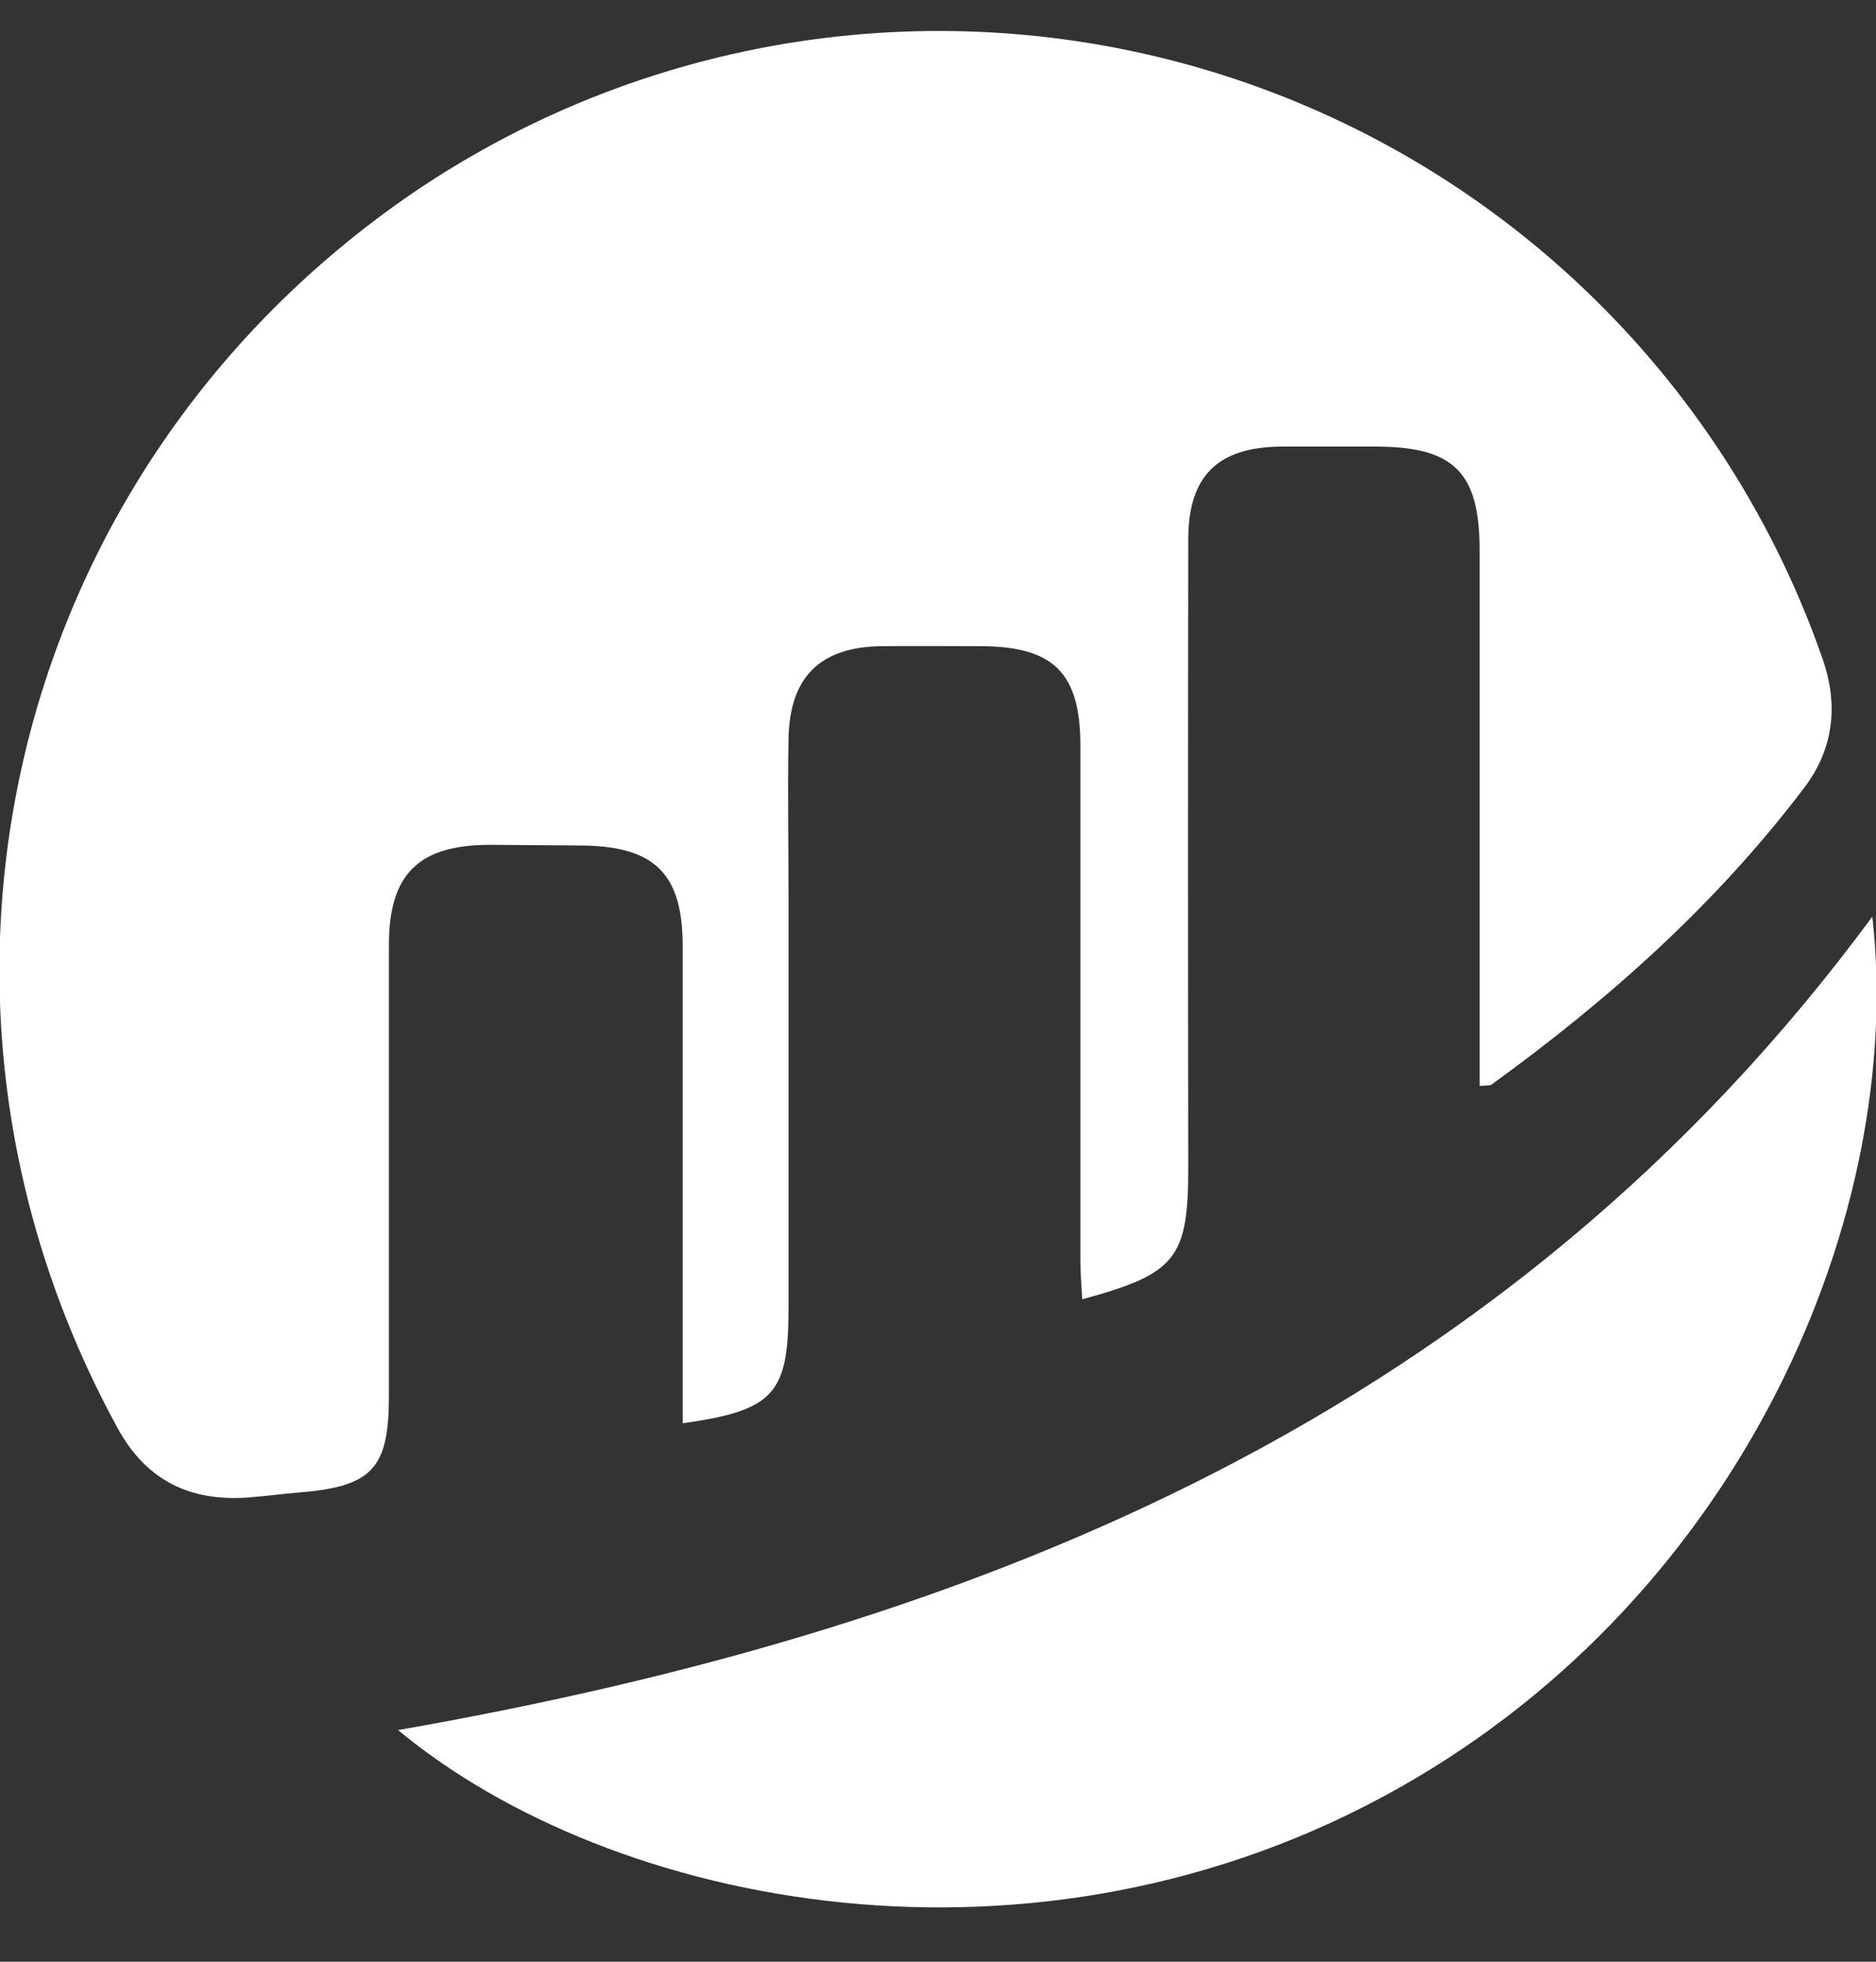
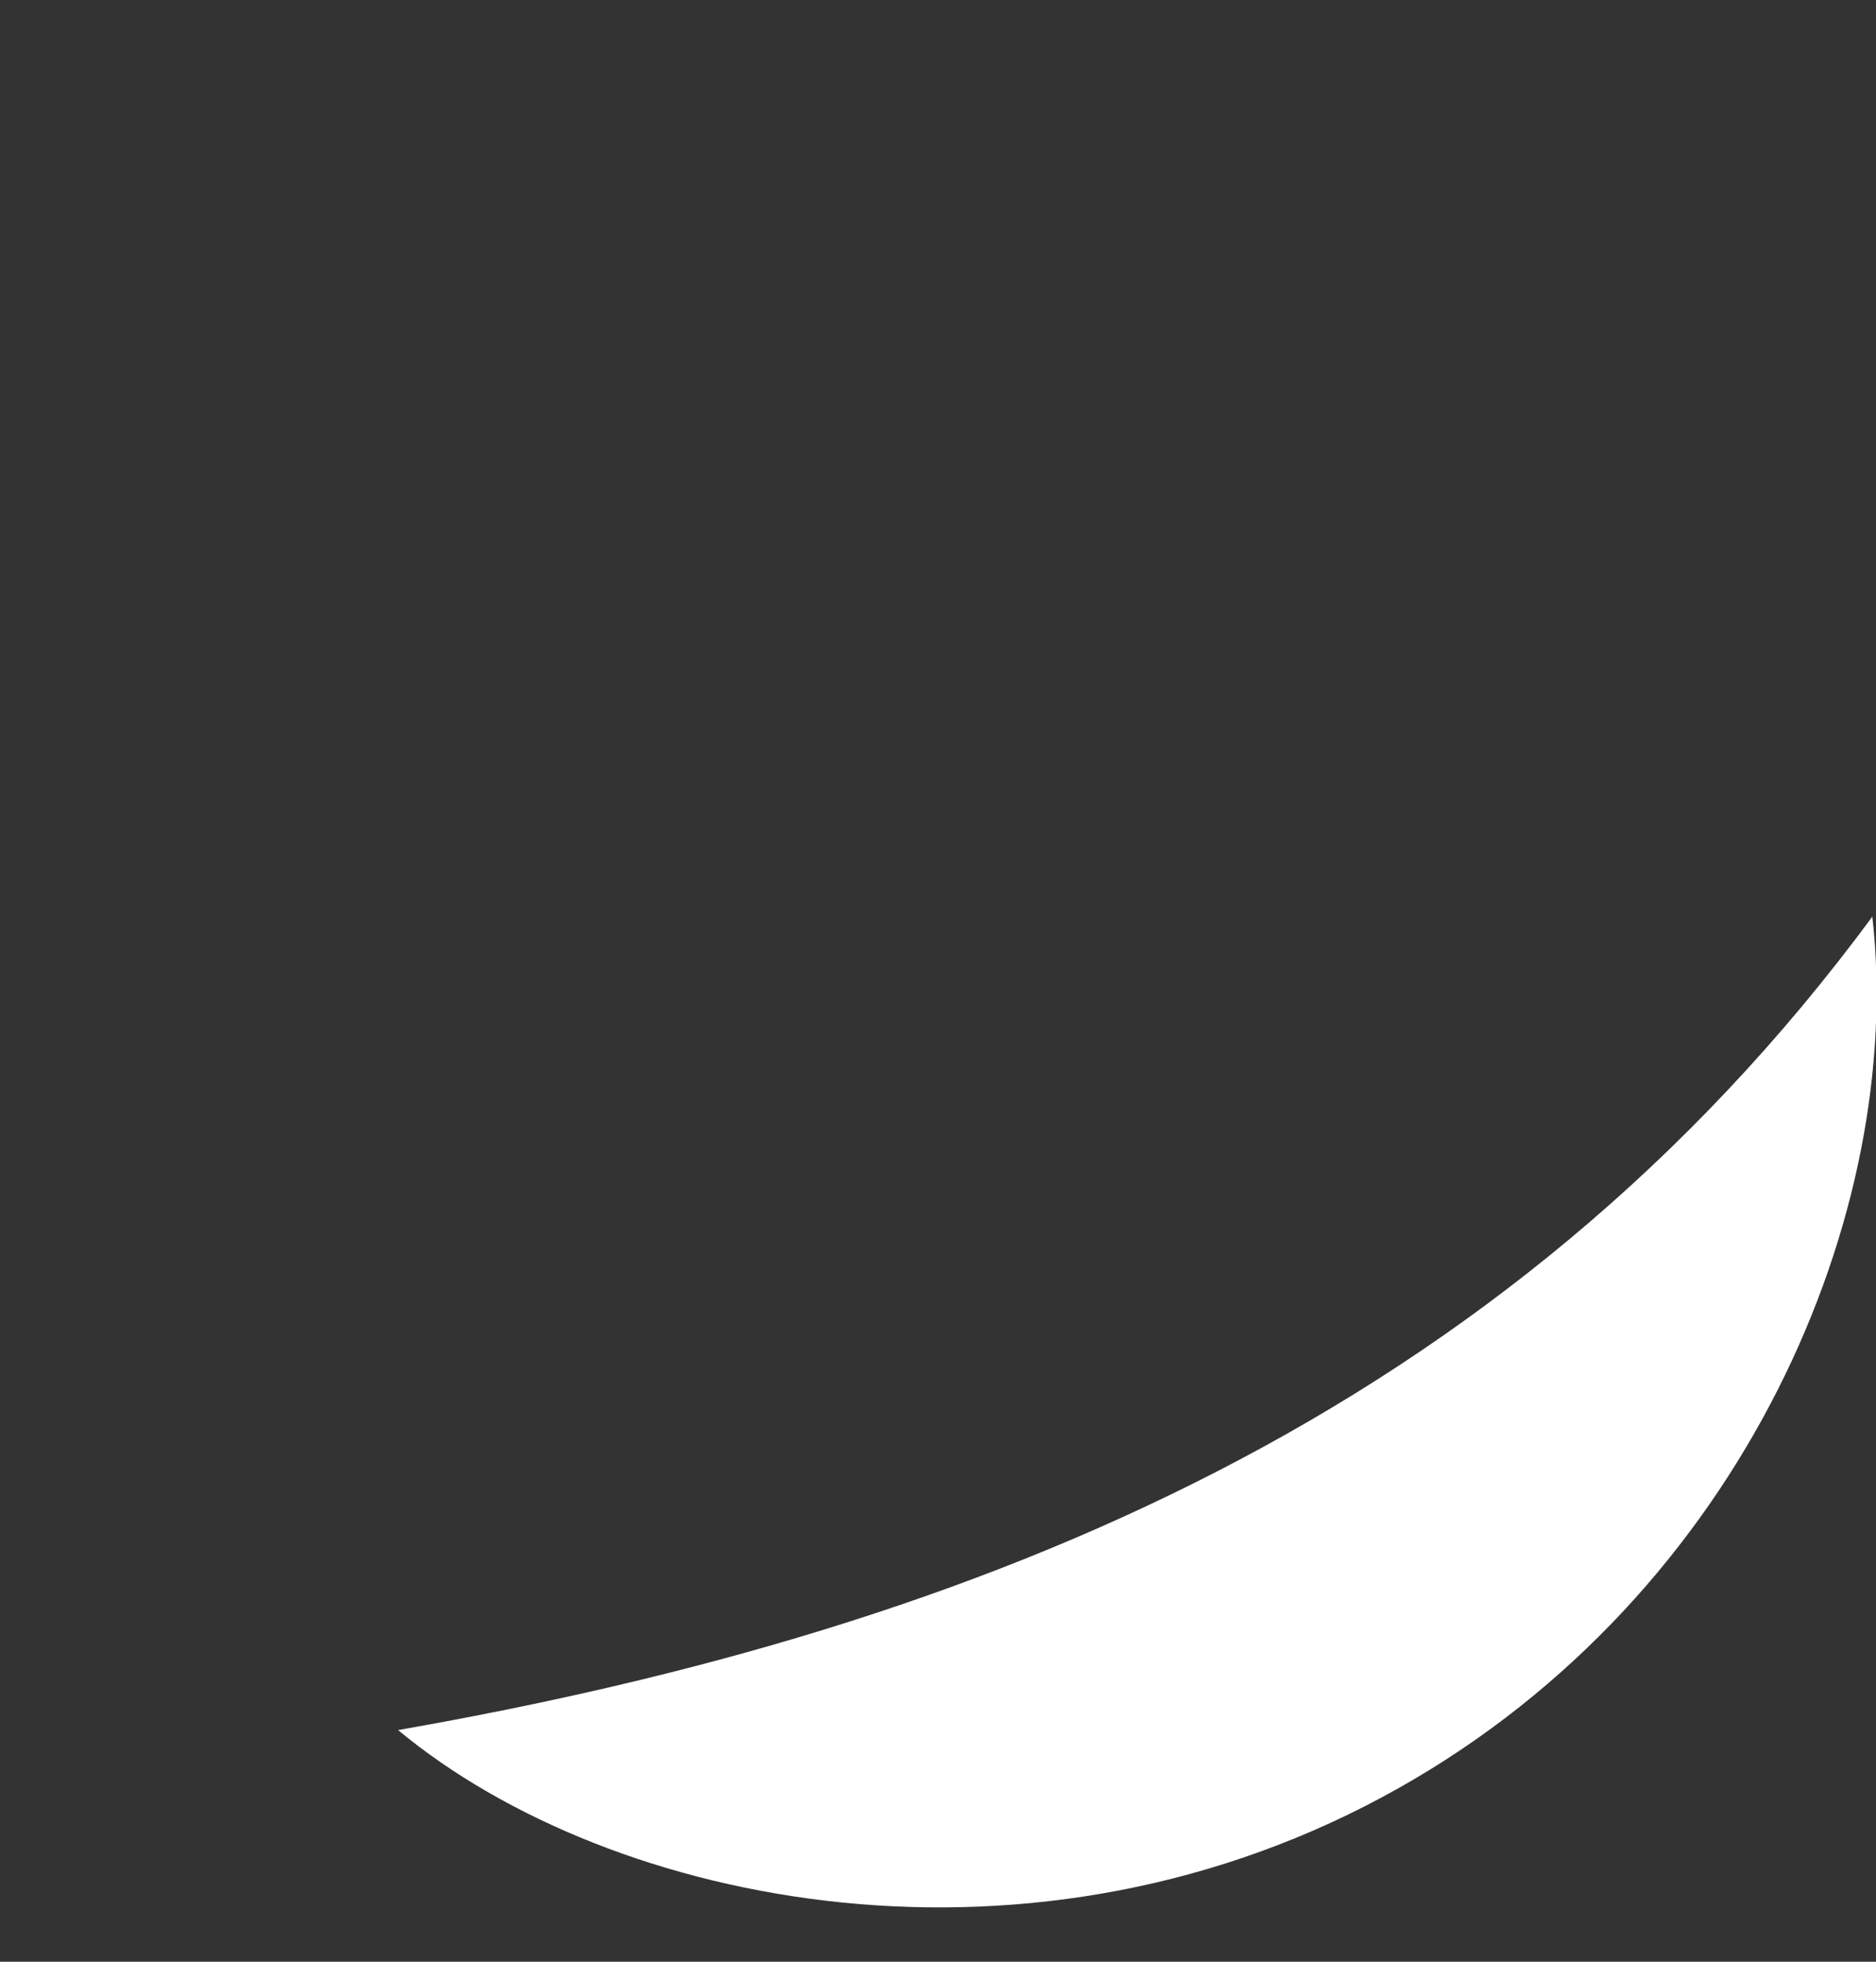
<svg xmlns="http://www.w3.org/2000/svg" width="22" height="23" viewBox="0 0 22 23" fill="none">
  <rect x="0" y="0" width="22" height="23" fill="#333333" stroke="none" />
-   <path d="M17.352 12.732V12.271C17.352 10.332 17.352 8.393 17.352 6.455C17.352 5.537 17.051 5.239 16.142 5.236C15.768 5.236 15.394 5.236 15.018 5.236C14.279 5.244 13.937 5.582 13.935 6.317C13.931 8.773 13.931 11.229 13.935 13.684C13.935 14.755 13.793 14.935 12.691 15.233C12.683 15.077 12.67 14.928 12.67 14.779C12.67 12.768 12.67 10.757 12.67 8.747C12.67 7.89 12.359 7.58 11.504 7.576C11.116 7.576 10.726 7.572 10.34 7.576C9.617 7.585 9.26 7.935 9.247 8.665C9.236 9.282 9.247 9.9 9.247 10.517V15.342C9.247 16.344 9.075 16.536 8.006 16.687V16.22C8.006 14.512 8.006 12.803 8.006 11.094C8.006 10.248 7.682 9.925 6.835 9.913C6.472 9.911 6.11 9.908 5.749 9.905C4.915 9.905 4.563 10.243 4.561 11.069C4.561 12.837 4.561 14.603 4.561 16.369C4.561 17.217 4.364 17.429 3.512 17.498C3.312 17.514 3.112 17.542 2.912 17.557C2.234 17.606 1.72 17.364 1.381 16.747C-1.384 11.696 0.091 5.507 4.849 2.257C6.241 1.312 7.831 0.7 9.497 0.468C11.163 0.236 12.86 0.39 14.457 0.918C16.053 1.446 17.508 2.334 18.707 3.514C19.906 4.693 20.818 6.132 21.372 7.72C21.562 8.263 21.505 8.777 21.161 9.232C20.13 10.595 18.868 11.719 17.49 12.717C17.473 12.731 17.439 12.724 17.352 12.732Z" fill="white" />
  <path d="M21.957 10.747C22.346 14.216 20.452 18.681 16.408 20.961C12.143 23.367 7.181 22.368 4.668 20.284C11.527 19.084 17.654 16.579 21.957 10.747Z" fill="white" />
</svg>